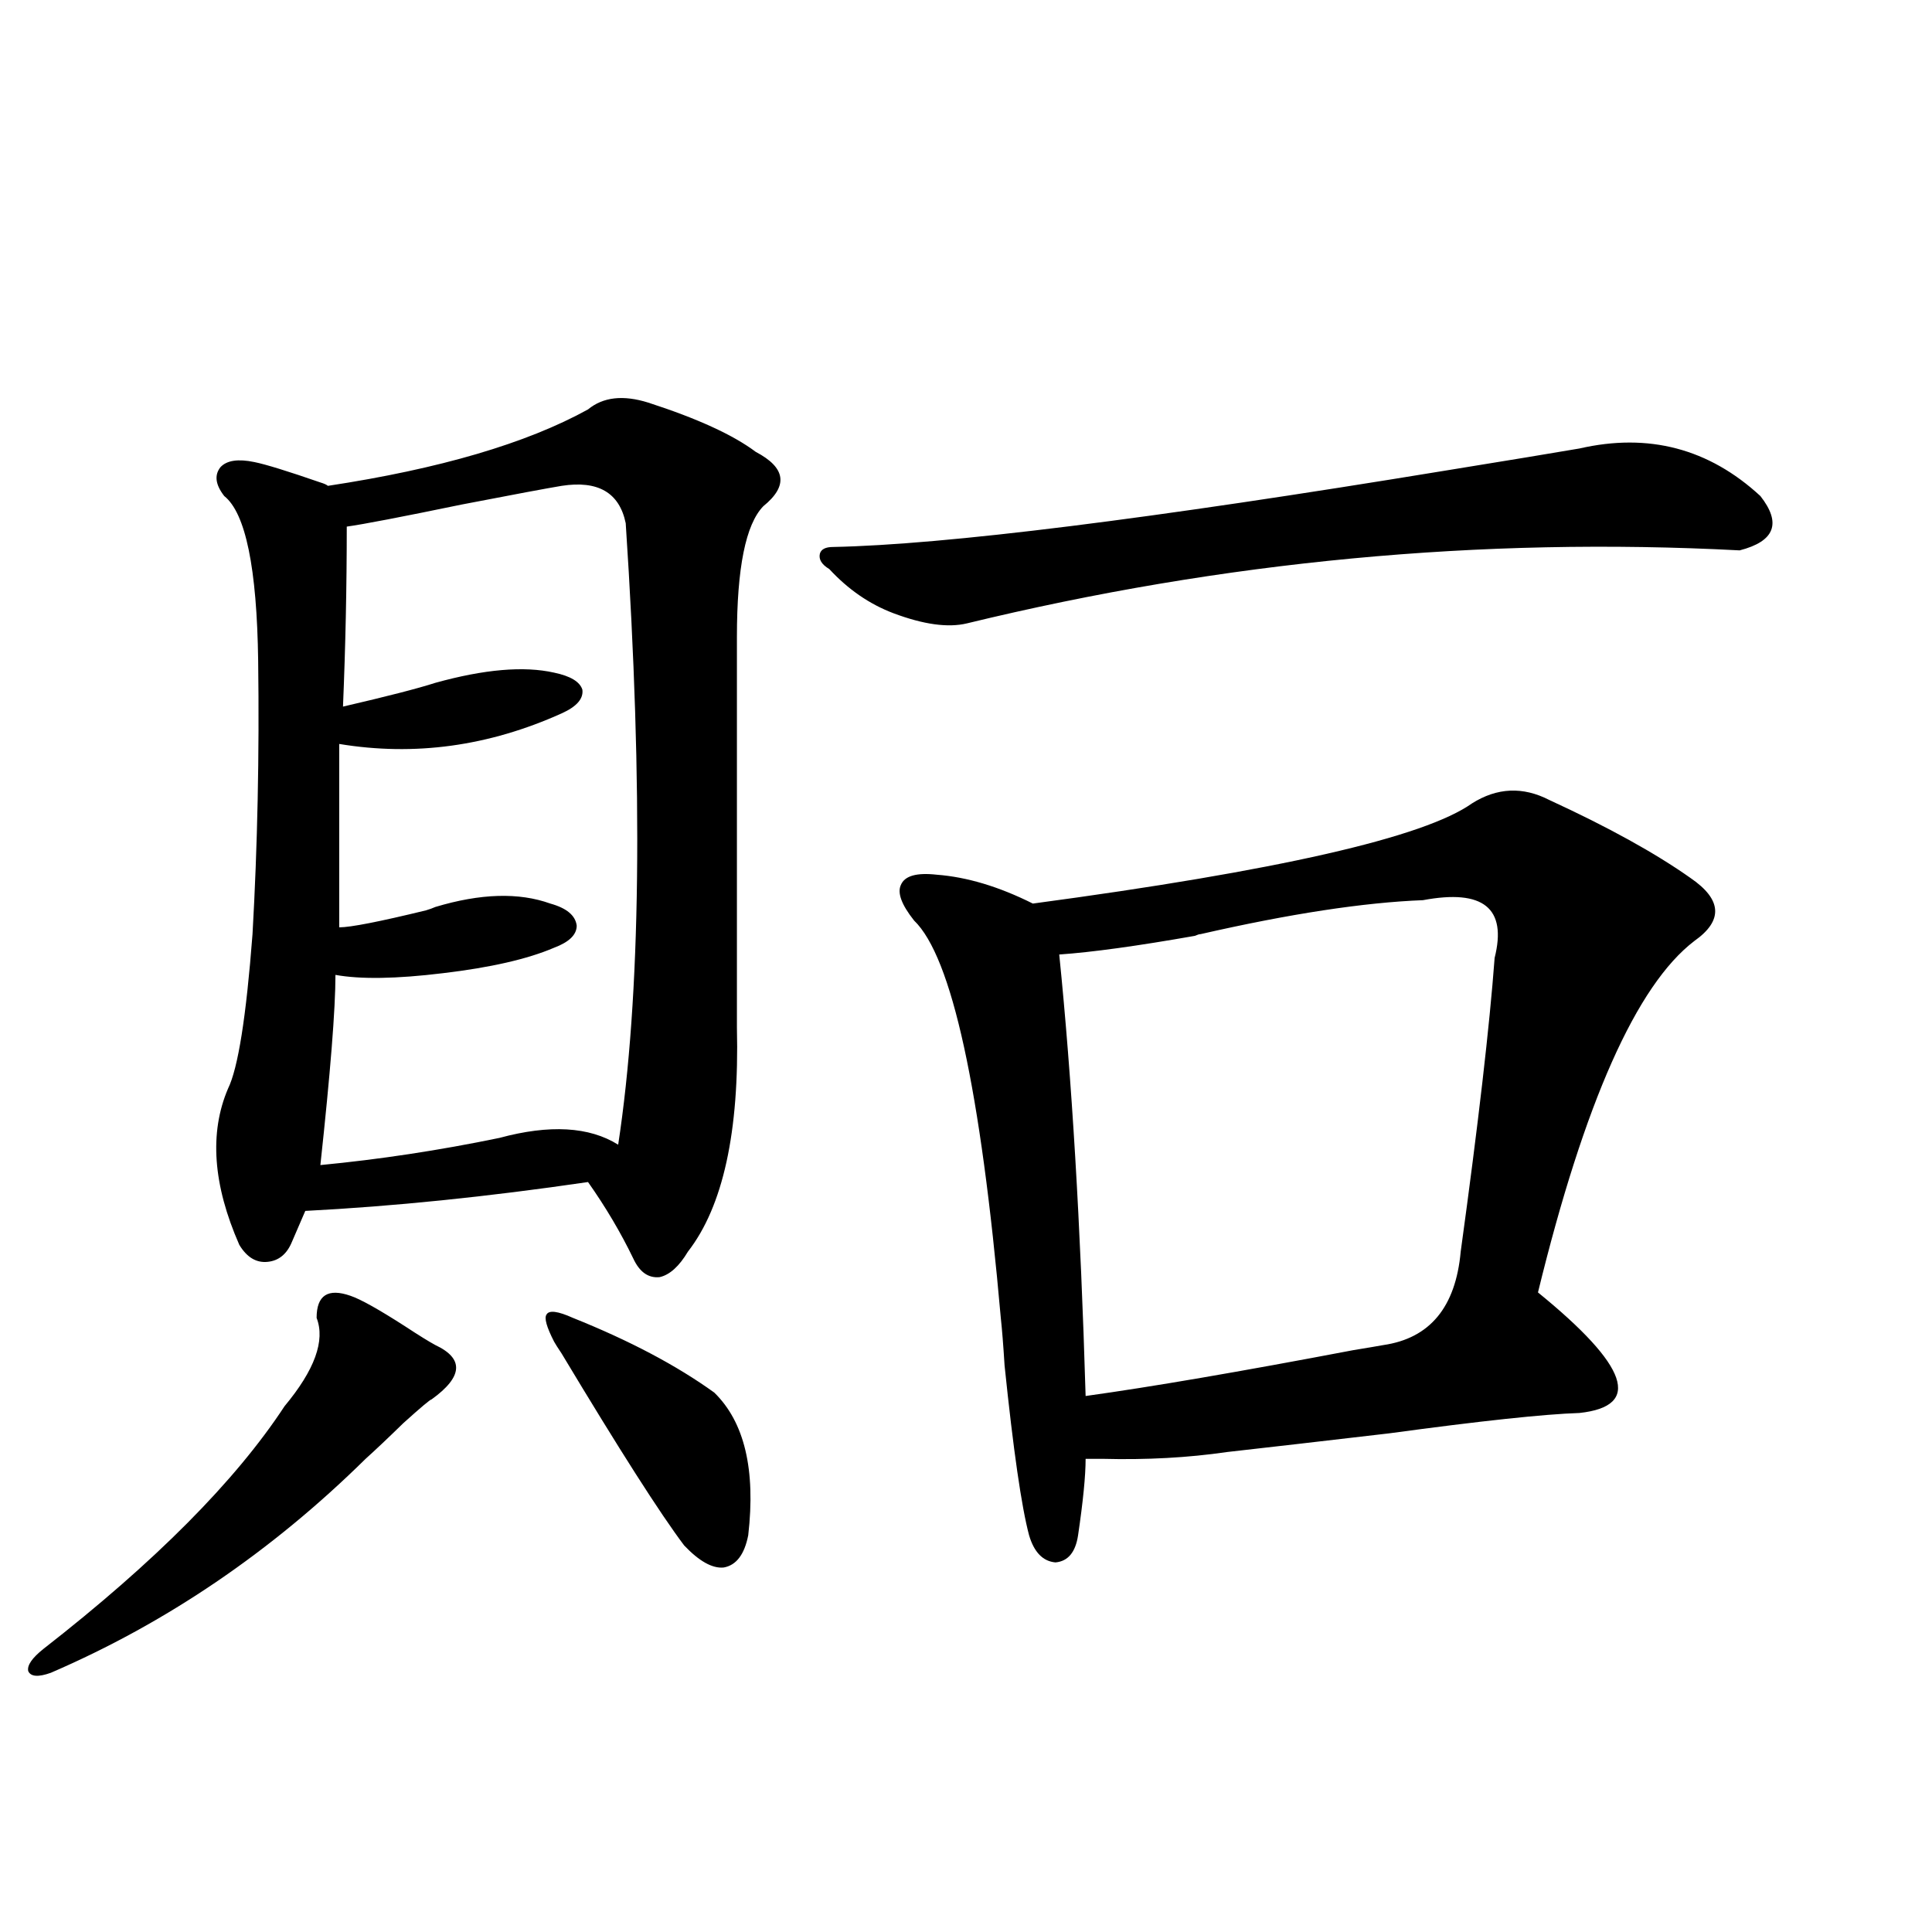
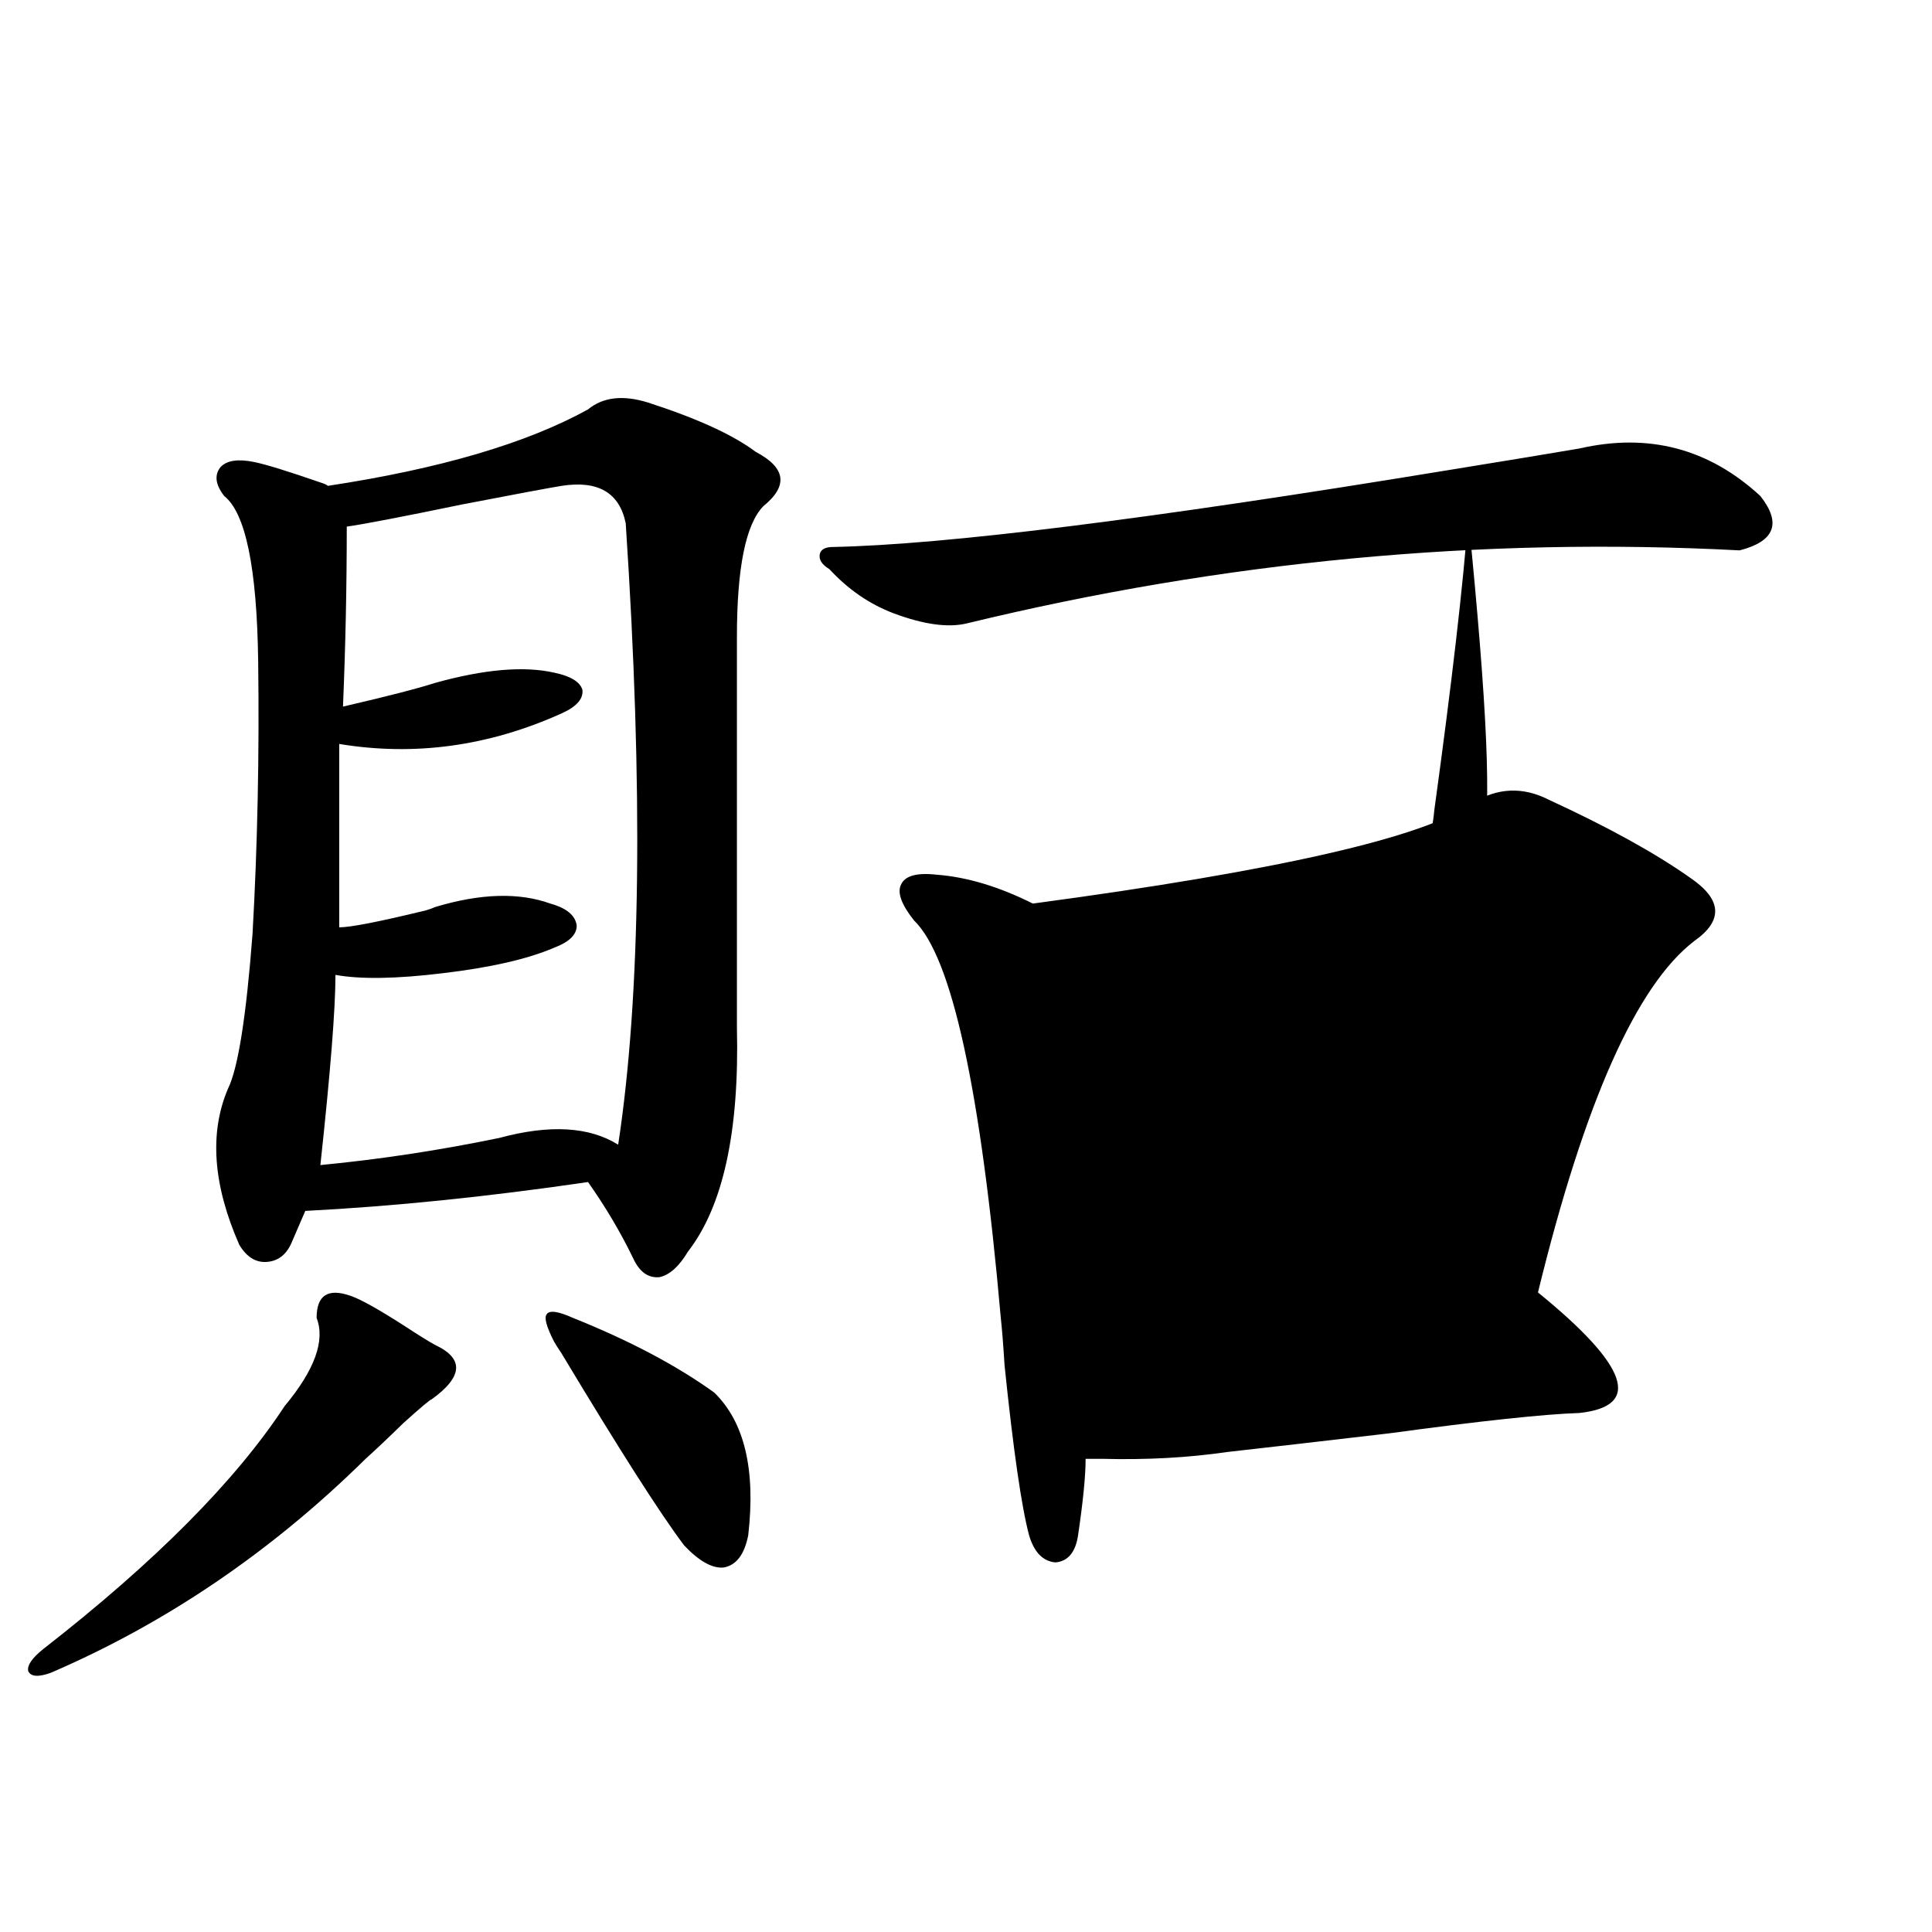
<svg xmlns="http://www.w3.org/2000/svg" version="1.1" id="图层_1" x="0px" y="0px" width="1000px" height="1000px" viewBox="0 0 1000 1000" enable-background="new 0 0 1000 1000" xml:space="preserve">
-   <path d="M181.435,670.711c5.198,1.758,14.634,7.031,28.292,15.82c7.149,4.696,12.347,7.91,15.609,9.668  c14.954,7.031,14.298,16.411-1.951,28.125c-0.656,0-5.534,4.106-14.634,12.305c-7.805,7.622-14.314,13.774-19.512,18.457  C140.46,803.138,86.147,840.038,26.317,865.828c-6.509,2.335-10.412,2.046-11.707-0.879c-0.656-2.938,1.951-6.743,7.805-11.426  c57.879-45.112,99.51-87.012,124.875-125.684c15.609-18.745,21.127-33.976,16.585-45.703  C163.875,670.423,169.728,666.618,181.435,670.711z M335.577,208.406c25.365,8.212,43.901,16.699,55.608,25.488  c15.609,8.212,16.905,17.578,3.902,28.125c-9.115,9.38-13.658,31.942-13.658,67.676v202.148  c1.296,53.915-7.164,92.587-25.365,116.016c-4.558,7.622-9.436,12.017-14.634,13.184c-5.854,0.591-10.411-2.637-13.658-9.668  c-6.509-13.472-14.313-26.655-23.414-39.551c-52.041,7.622-100.82,12.606-146.337,14.941l-6.829,15.82  c-2.607,6.454-6.829,9.97-12.683,10.547c-5.854,0.591-10.731-2.335-14.634-8.789c-13.658-31.05-15.609-58.008-5.854-80.859  c5.198-10.547,9.42-37.202,12.683-79.98c2.591-45.703,3.567-92.862,2.927-141.504c-0.656-48.038-6.509-76.465-17.561-85.254  c-4.558-5.851-5.213-10.835-1.951-14.941c3.247-3.516,9.1-4.395,17.561-2.637c5.854,1.181,17.225,4.696,34.146,10.547  c1.951,0.591,3.247,1.181,3.902,1.758c57.879-8.789,102.756-21.973,134.63-39.551C312.163,205.481,322.56,204.313,335.577,208.406z   M290.7,251.473c-7.164,1.181-24.39,4.395-51.706,9.668c-31.218,6.454-51.065,10.259-59.51,11.426  c0,31.063-0.656,62.114-1.951,93.164c22.758-5.273,38.688-9.366,47.804-12.305c25.365-7.031,45.852-8.789,61.461-5.273  c8.445,1.758,13.323,4.696,14.634,8.789c0.641,4.696-2.927,8.789-10.731,12.305c-37.728,17.001-76.095,22.274-115.119,15.82v94.922  c5.854,0,20.807-2.925,44.877-8.789c1.951-0.577,3.567-1.167,4.878-1.758c23.414-7.031,43.246-7.608,59.51-1.758  c8.445,2.349,13.003,6.152,13.658,11.426c0,4.696-3.902,8.501-11.707,11.426c-13.658,5.864-32.85,10.259-57.559,13.184  c-24.07,2.938-42.606,3.228-55.608,0.879c0,17.578-2.607,50.399-7.805,98.438c30.563-2.925,61.462-7.608,92.68-14.063  c26.006-7.031,46.493-5.851,61.462,3.516c11.707-76.753,13.003-183.979,3.902-321.68C320.608,254.988,309.557,248.548,290.7,251.473  z M296.554,682.137c29.268,11.728,53.657,24.609,73.169,38.672c15.609,15.243,21.463,39.853,17.561,73.828  c-1.951,9.97-6.188,15.532-12.683,16.699c-5.854,0.591-12.683-3.214-20.487-11.426c-12.362-16.397-33.505-49.507-63.413-99.316  c-1.951-2.925-3.262-4.972-3.902-6.152c-3.902-7.608-5.213-12.305-3.902-14.063C284.191,678.044,288.749,678.621,296.554,682.137z   M817.517,232.137c35.762-8.198,66.98,0,93.656,24.609c11.052,14.063,7.47,23.442-10.731,28.125  c-133.99-7.031-267.311,5.575-399.99,37.793c-9.756,2.349-22.438,0.591-38.048-5.273c-12.362-4.683-23.414-12.305-33.17-22.852  c-3.902-2.335-5.533-4.972-4.878-7.91c0.641-2.335,2.927-3.516,6.829-3.516c57.88-1.167,163.563-14.351,317.065-39.551  C780.765,238.289,803.858,234.485,817.517,232.137z M761.908,415.828c13.003-8.198,26.341-8.789,39.999-1.758  c30.563,14.063,54.953,27.548,73.169,40.43c16.25,11.138,16.905,21.973,1.951,32.52c-29.923,22.852-56.919,83.496-80.974,181.934  c46.828,38.095,53.978,58.887,21.463,62.402c-18.216,0.591-51.065,4.106-98.534,10.547c-35.121,4.106-63.093,7.333-83.9,9.668  c-20.167,2.938-41.63,4.106-64.389,3.516c-3.902,0-6.829,0-8.78,0c0,8.789-1.311,21.973-3.902,39.551  c-1.311,8.789-5.213,13.485-11.707,14.063c-6.509-0.577-11.066-5.273-13.658-14.063c-3.902-14.64-8.14-43.945-12.683-87.891  c-0.655-10.547-1.311-18.745-1.951-24.609c-10.411-118.351-25.365-186.905-44.877-205.664c-6.509-8.198-8.78-14.351-6.829-18.457  c1.951-4.683,8.125-6.44,18.536-5.273c15.609,1.181,32.194,6.152,49.755,14.941C661.423,450.696,737.184,433.406,761.908,415.828z   M736.543,465.926c-30.578,1.181-68.946,7.031-115.119,17.578c-0.655,0-1.631,0.302-2.927,0.879  c-29.923,5.273-53.337,8.501-70.242,9.668c6.494,63.872,11.052,140.048,13.658,228.516c33.811-4.683,79.998-12.593,138.533-23.73  c7.149-1.167,12.348-2.046,15.609-2.637c24.055-3.516,37.393-19.624,39.999-48.34c9.101-66.206,14.954-116.895,17.561-152.051  C780.109,470.032,767.762,460.075,736.543,465.926z" />
+   <path d="M181.435,670.711c5.198,1.758,14.634,7.031,28.292,15.82c7.149,4.696,12.347,7.91,15.609,9.668  c14.954,7.031,14.298,16.411-1.951,28.125c-0.656,0-5.534,4.106-14.634,12.305c-7.805,7.622-14.314,13.774-19.512,18.457  C140.46,803.138,86.147,840.038,26.317,865.828c-6.509,2.335-10.412,2.046-11.707-0.879c-0.656-2.938,1.951-6.743,7.805-11.426  c57.879-45.112,99.51-87.012,124.875-125.684c15.609-18.745,21.127-33.976,16.585-45.703  C163.875,670.423,169.728,666.618,181.435,670.711z M335.577,208.406c25.365,8.212,43.901,16.699,55.608,25.488  c15.609,8.212,16.905,17.578,3.902,28.125c-9.115,9.38-13.658,31.942-13.658,67.676v202.148  c1.296,53.915-7.164,92.587-25.365,116.016c-4.558,7.622-9.436,12.017-14.634,13.184c-5.854,0.591-10.411-2.637-13.658-9.668  c-6.509-13.472-14.313-26.655-23.414-39.551c-52.041,7.622-100.82,12.606-146.337,14.941l-6.829,15.82  c-2.607,6.454-6.829,9.97-12.683,10.547c-5.854,0.591-10.731-2.335-14.634-8.789c-13.658-31.05-15.609-58.008-5.854-80.859  c5.198-10.547,9.42-37.202,12.683-79.98c2.591-45.703,3.567-92.862,2.927-141.504c-0.656-48.038-6.509-76.465-17.561-85.254  c-4.558-5.851-5.213-10.835-1.951-14.941c3.247-3.516,9.1-4.395,17.561-2.637c5.854,1.181,17.225,4.696,34.146,10.547  c1.951,0.591,3.247,1.181,3.902,1.758c57.879-8.789,102.756-21.973,134.63-39.551C312.163,205.481,322.56,204.313,335.577,208.406z   M290.7,251.473c-7.164,1.181-24.39,4.395-51.706,9.668c-31.218,6.454-51.065,10.259-59.51,11.426  c0,31.063-0.656,62.114-1.951,93.164c22.758-5.273,38.688-9.366,47.804-12.305c25.365-7.031,45.852-8.789,61.461-5.273  c8.445,1.758,13.323,4.696,14.634,8.789c0.641,4.696-2.927,8.789-10.731,12.305c-37.728,17.001-76.095,22.274-115.119,15.82v94.922  c5.854,0,20.807-2.925,44.877-8.789c1.951-0.577,3.567-1.167,4.878-1.758c23.414-7.031,43.246-7.608,59.51-1.758  c8.445,2.349,13.003,6.152,13.658,11.426c0,4.696-3.902,8.501-11.707,11.426c-13.658,5.864-32.85,10.259-57.559,13.184  c-24.07,2.938-42.606,3.228-55.608,0.879c0,17.578-2.607,50.399-7.805,98.438c30.563-2.925,61.462-7.608,92.68-14.063  c26.006-7.031,46.493-5.851,61.462,3.516c11.707-76.753,13.003-183.979,3.902-321.68C320.608,254.988,309.557,248.548,290.7,251.473  z M296.554,682.137c29.268,11.728,53.657,24.609,73.169,38.672c15.609,15.243,21.463,39.853,17.561,73.828  c-1.951,9.97-6.188,15.532-12.683,16.699c-5.854,0.591-12.683-3.214-20.487-11.426c-12.362-16.397-33.505-49.507-63.413-99.316  c-1.951-2.925-3.262-4.972-3.902-6.152c-3.902-7.608-5.213-12.305-3.902-14.063C284.191,678.044,288.749,678.621,296.554,682.137z   M817.517,232.137c35.762-8.198,66.98,0,93.656,24.609c11.052,14.063,7.47,23.442-10.731,28.125  c-133.99-7.031-267.311,5.575-399.99,37.793c-9.756,2.349-22.438,0.591-38.048-5.273c-12.362-4.683-23.414-12.305-33.17-22.852  c-3.902-2.335-5.533-4.972-4.878-7.91c0.641-2.335,2.927-3.516,6.829-3.516c57.88-1.167,163.563-14.351,317.065-39.551  C780.765,238.289,803.858,234.485,817.517,232.137z M761.908,415.828c13.003-8.198,26.341-8.789,39.999-1.758  c30.563,14.063,54.953,27.548,73.169,40.43c16.25,11.138,16.905,21.973,1.951,32.52c-29.923,22.852-56.919,83.496-80.974,181.934  c46.828,38.095,53.978,58.887,21.463,62.402c-18.216,0.591-51.065,4.106-98.534,10.547c-35.121,4.106-63.093,7.333-83.9,9.668  c-20.167,2.938-41.63,4.106-64.389,3.516c-3.902,0-6.829,0-8.78,0c0,8.789-1.311,21.973-3.902,39.551  c-1.311,8.789-5.213,13.485-11.707,14.063c-6.509-0.577-11.066-5.273-13.658-14.063c-3.902-14.64-8.14-43.945-12.683-87.891  c-0.655-10.547-1.311-18.745-1.951-24.609c-10.411-118.351-25.365-186.905-44.877-205.664c-6.509-8.198-8.78-14.351-6.829-18.457  c1.951-4.683,8.125-6.44,18.536-5.273c15.609,1.181,32.194,6.152,49.755,14.941C661.423,450.696,737.184,433.406,761.908,415.828z   M736.543,465.926c-30.578,1.181-68.946,7.031-115.119,17.578c-0.655,0-1.631,0.302-2.927,0.879  c-29.923,5.273-53.337,8.501-70.242,9.668c33.811-4.683,79.998-12.593,138.533-23.73  c7.149-1.167,12.348-2.046,15.609-2.637c24.055-3.516,37.393-19.624,39.999-48.34c9.101-66.206,14.954-116.895,17.561-152.051  C780.109,470.032,767.762,460.075,736.543,465.926z" />
</svg>